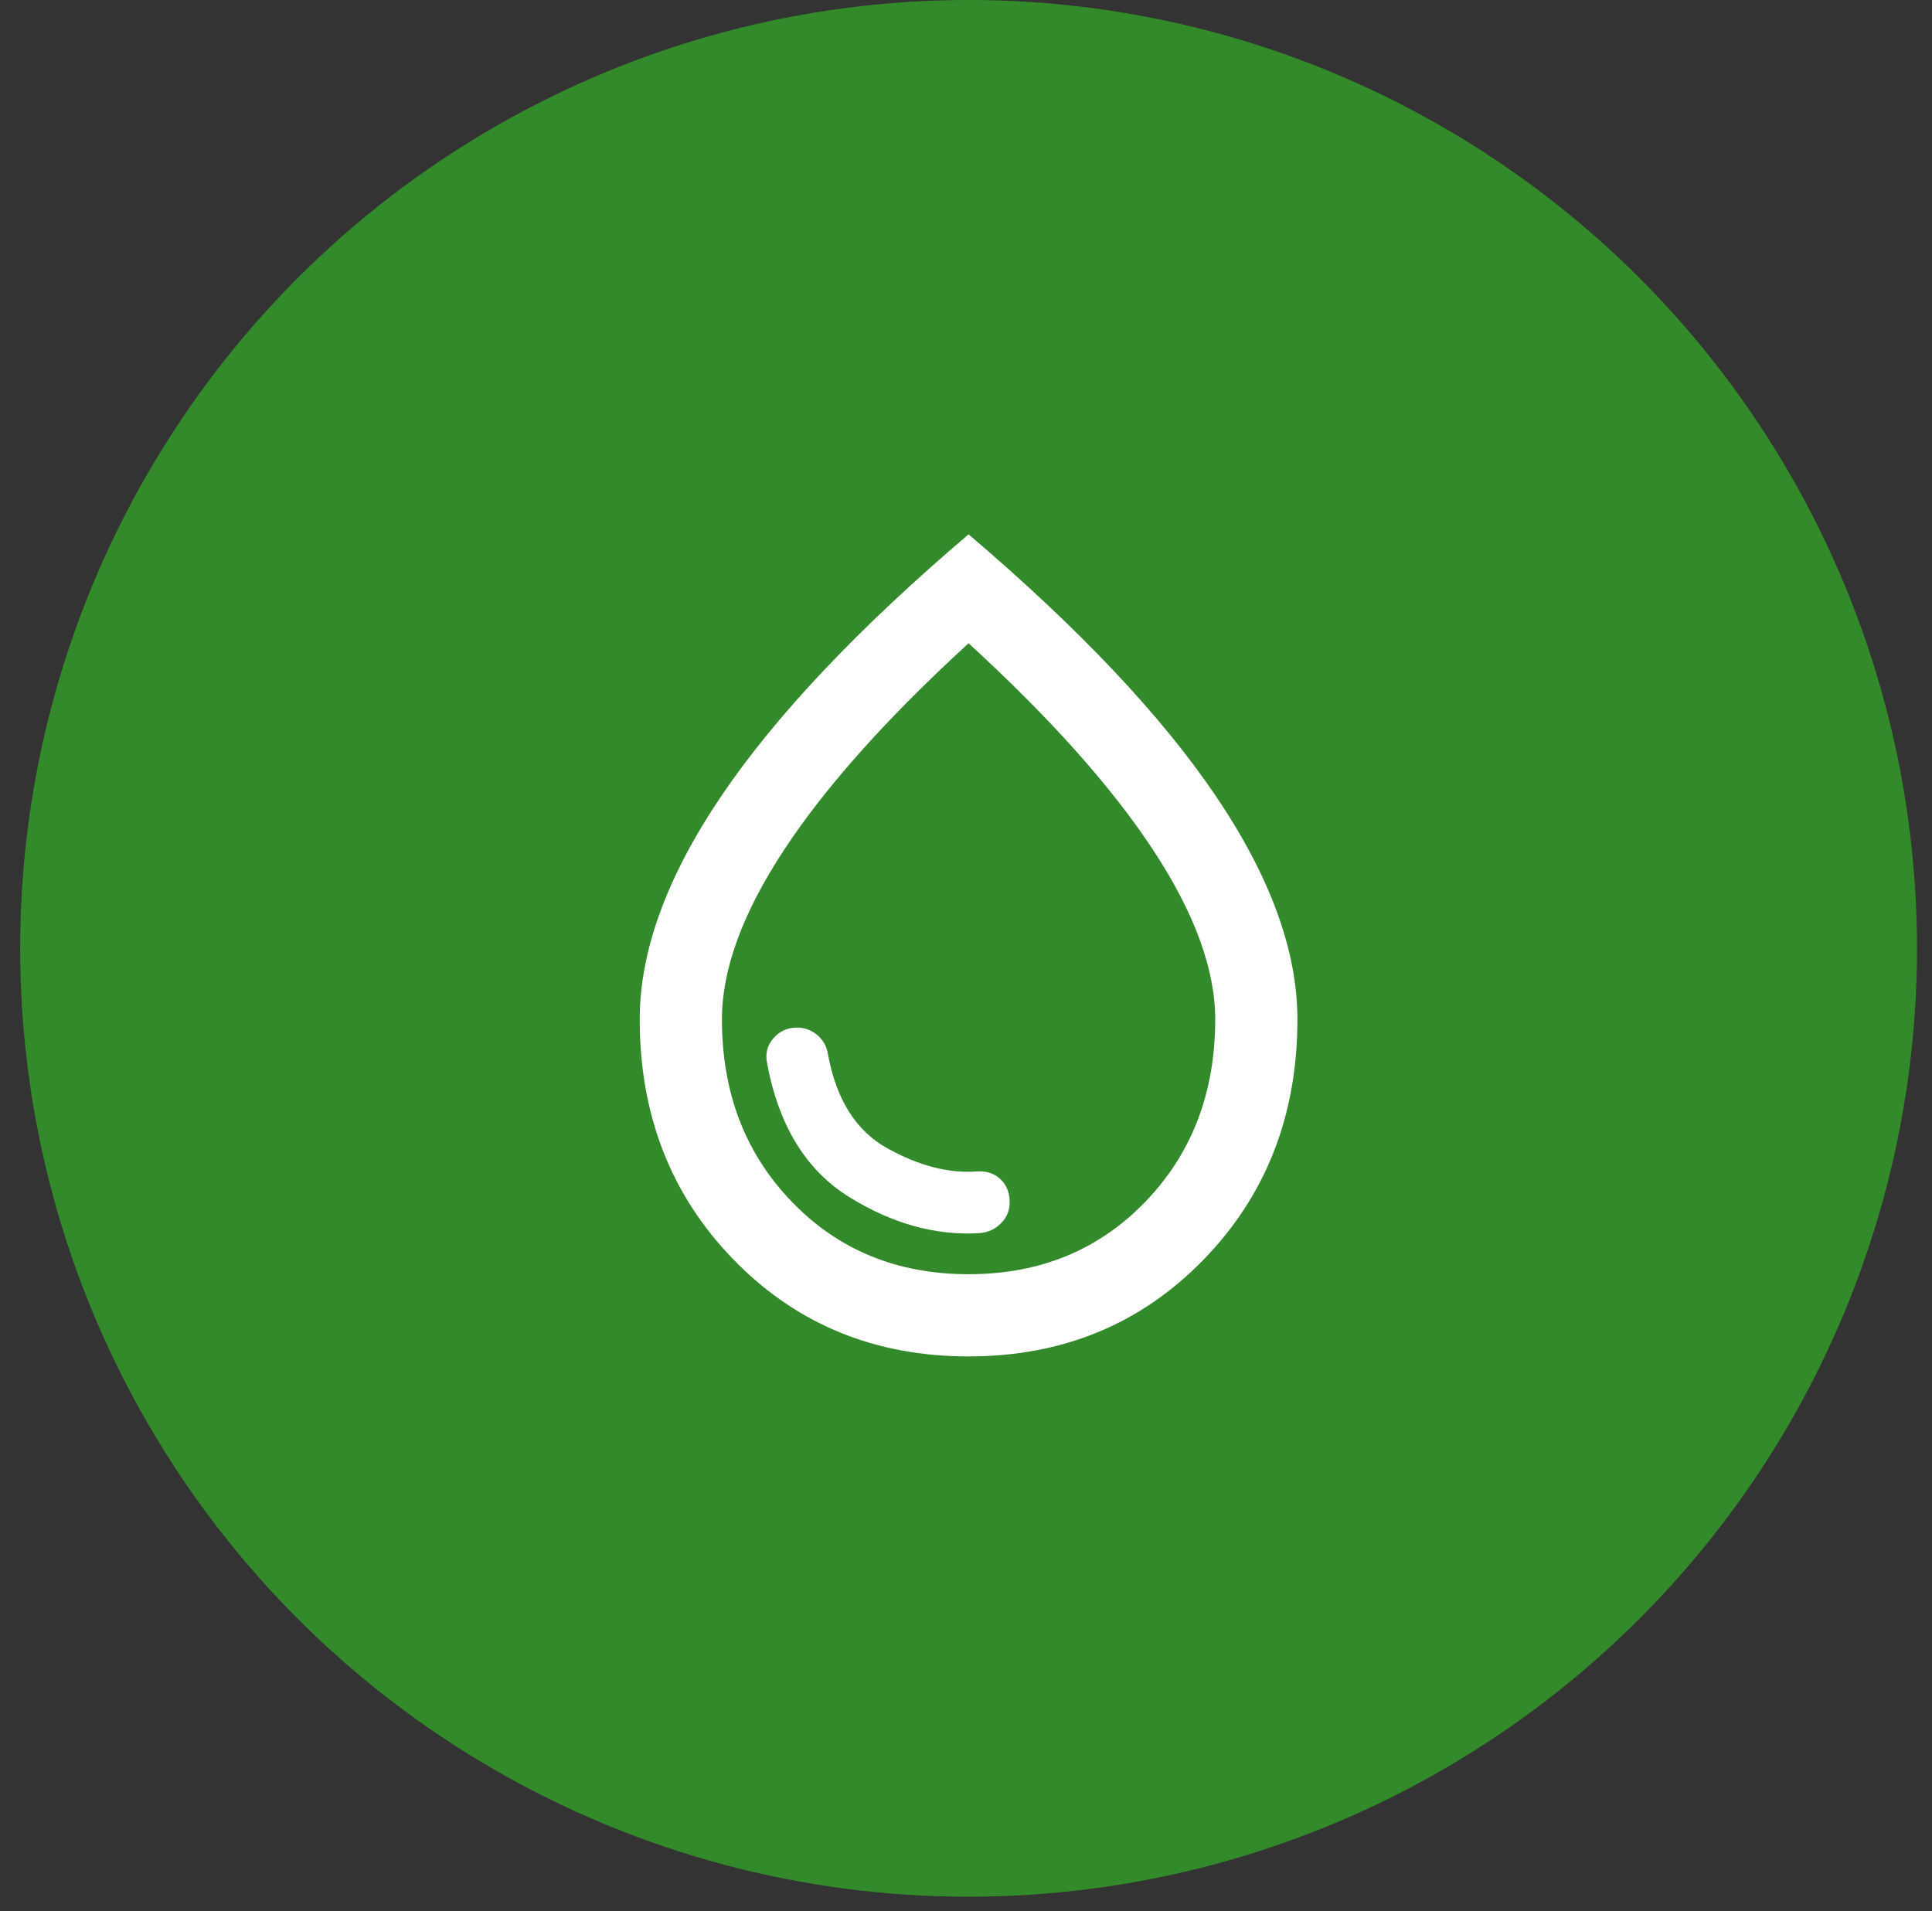
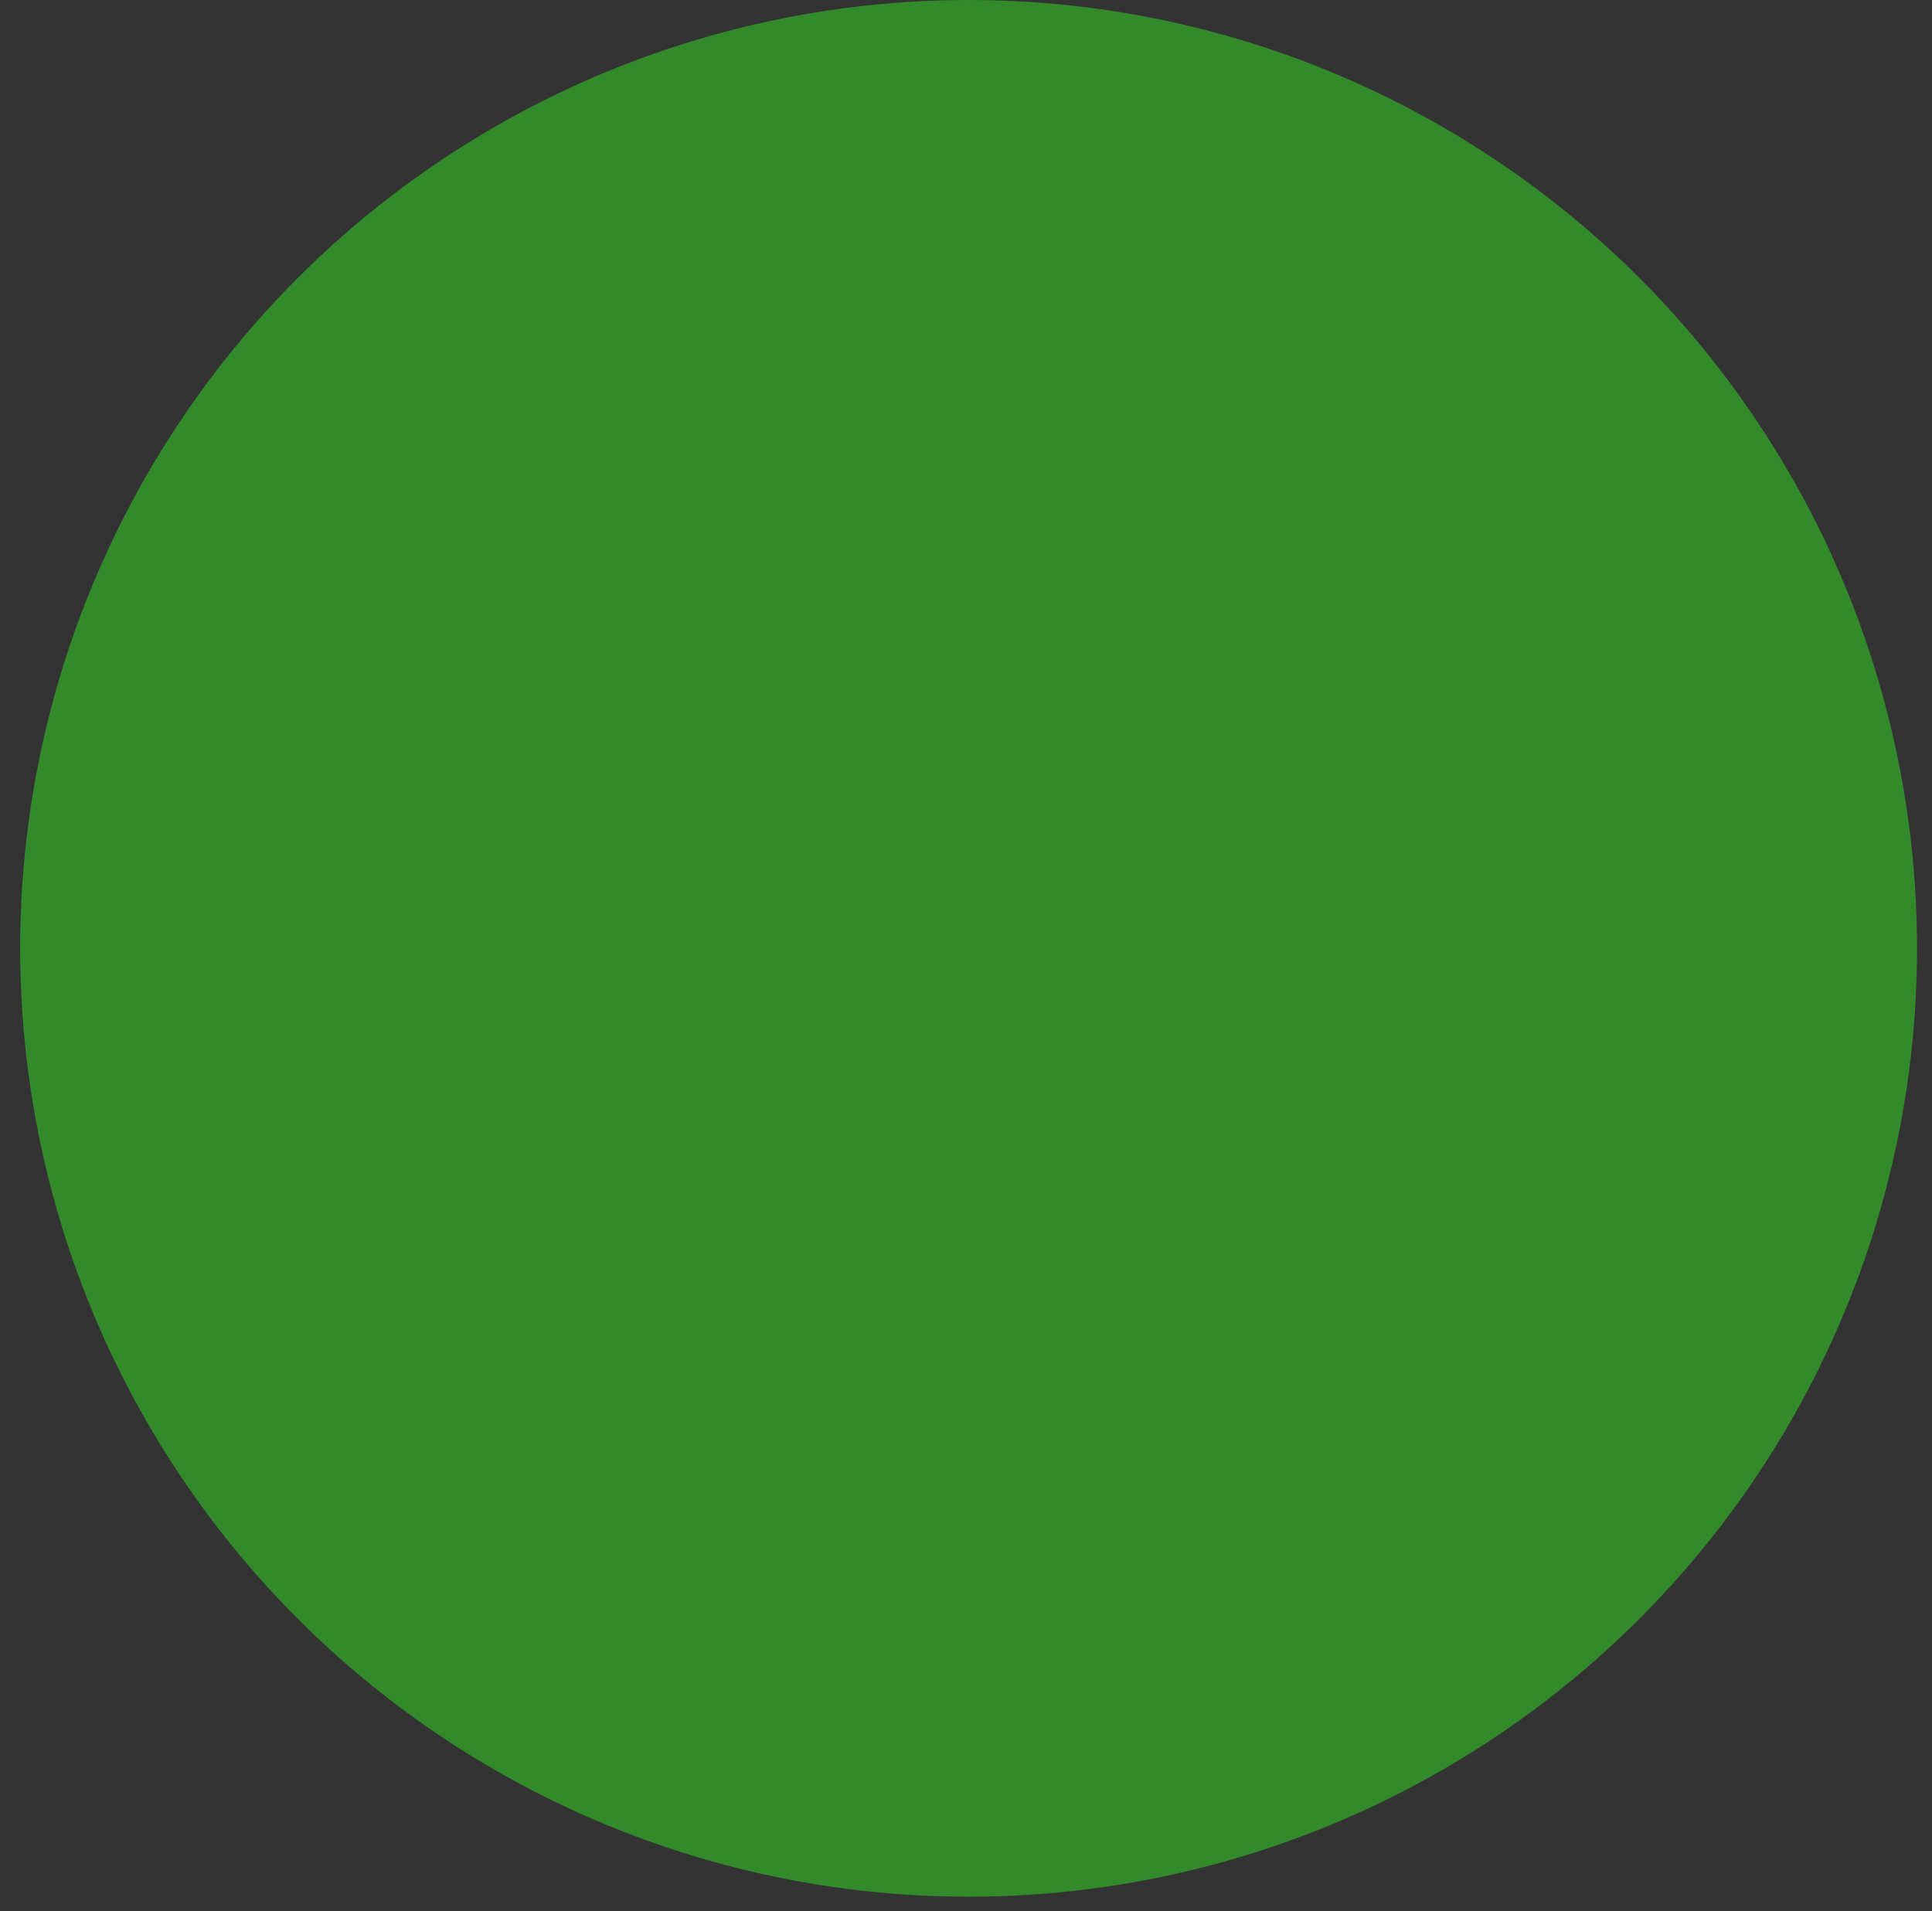
<svg xmlns="http://www.w3.org/2000/svg" width="94" height="93" viewBox="0 0 94 93" fill="none">
  <rect x="0" y="0" width="94" height="93" fill="#333333" stroke="none" />
  <circle cx="47.126" cy="46.145" r="46.145" fill="#338A2A" />
  <mask id="mask0_5824_73478" style="mask-type:luminance" maskUnits="userSpaceOnUse" x="0" y="0" width="94" height="93">
-     <circle cx="47.126" cy="46.145" r="46.145" fill="white" />
-   </mask>
+     </mask>
  <g mask="url(#mask0_5824_73478)">
    <mask id="mask1_5824_73478" style="mask-type:alpha" maskUnits="userSpaceOnUse" x="23" y="22" width="49" height="48">
-       <rect x="23.125" y="22" width="48" height="48" fill="#D9D9D9" />
-     </mask>
+       </mask>
    <g mask="url(#mask1_5824_73478)">
-       <path d="M47.675 60C48.075 59.967 48.417 59.808 48.7 59.525C48.983 59.242 49.125 58.9 49.125 58.5C49.125 58.033 48.975 57.658 48.675 57.375C48.375 57.092 47.992 56.967 47.525 57C46.158 57.1 44.708 56.725 43.175 55.875C41.642 55.025 40.675 53.483 40.275 51.25C40.208 50.883 40.033 50.583 39.75 50.35C39.467 50.117 39.142 50 38.775 50C38.308 50 37.925 50.175 37.625 50.525C37.325 50.875 37.225 51.283 37.325 51.75C37.892 54.783 39.225 56.95 41.325 58.25C43.425 59.55 45.542 60.133 47.675 60ZM47.125 66C42.558 66 38.75 64.433 35.7 61.3C32.65 58.167 31.125 54.267 31.125 49.6C31.125 46.267 32.45 42.642 35.1 38.725C37.75 34.808 41.758 30.567 47.125 26C52.492 30.567 56.5 34.808 59.15 38.725C61.8 42.642 63.125 46.267 63.125 49.6C63.125 54.267 61.6 58.167 58.55 61.3C55.5 64.433 51.692 66 47.125 66ZM47.125 62C50.592 62 53.458 60.825 55.725 58.475C57.992 56.125 59.125 53.167 59.125 49.6C59.125 47.167 58.117 44.417 56.1 41.35C54.083 38.283 51.092 34.933 47.125 31.3C43.158 34.933 40.167 38.283 38.15 41.35C36.133 44.417 35.125 47.167 35.125 49.6C35.125 53.167 36.258 56.125 38.525 58.475C40.792 60.825 43.658 62 47.125 62Z" fill="white" />
-     </g>
+       </g>
  </g>
</svg>